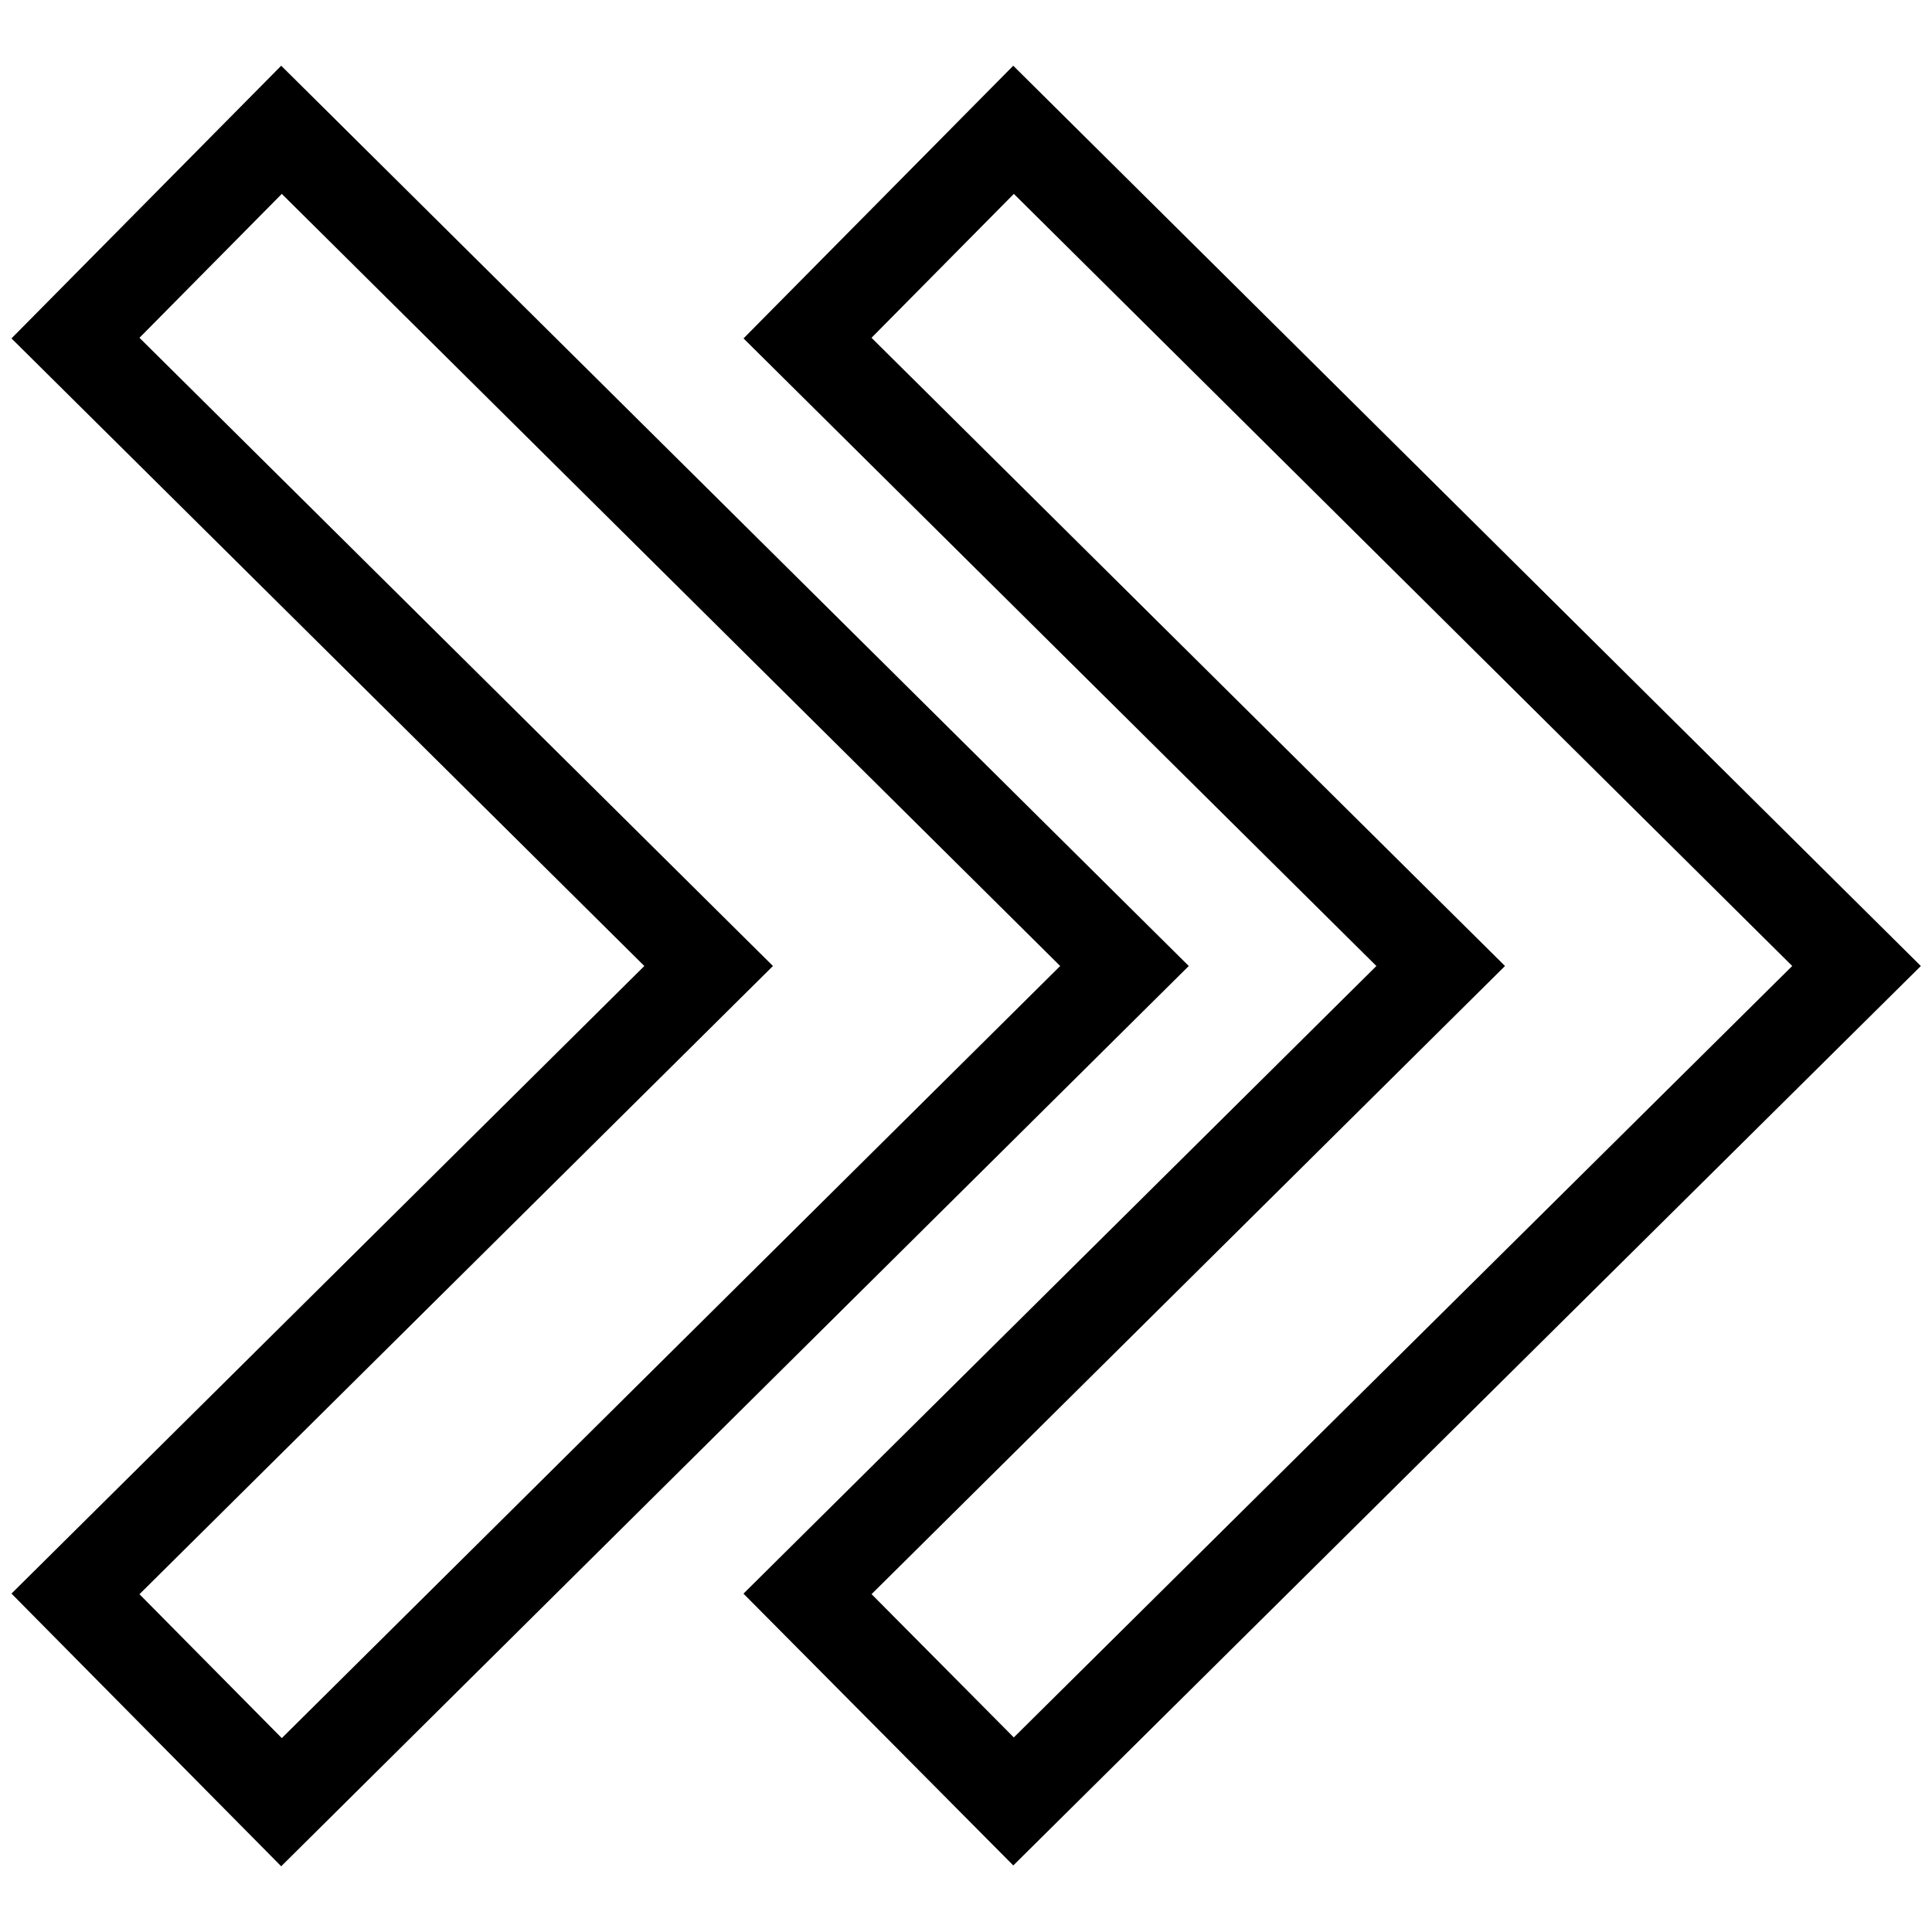
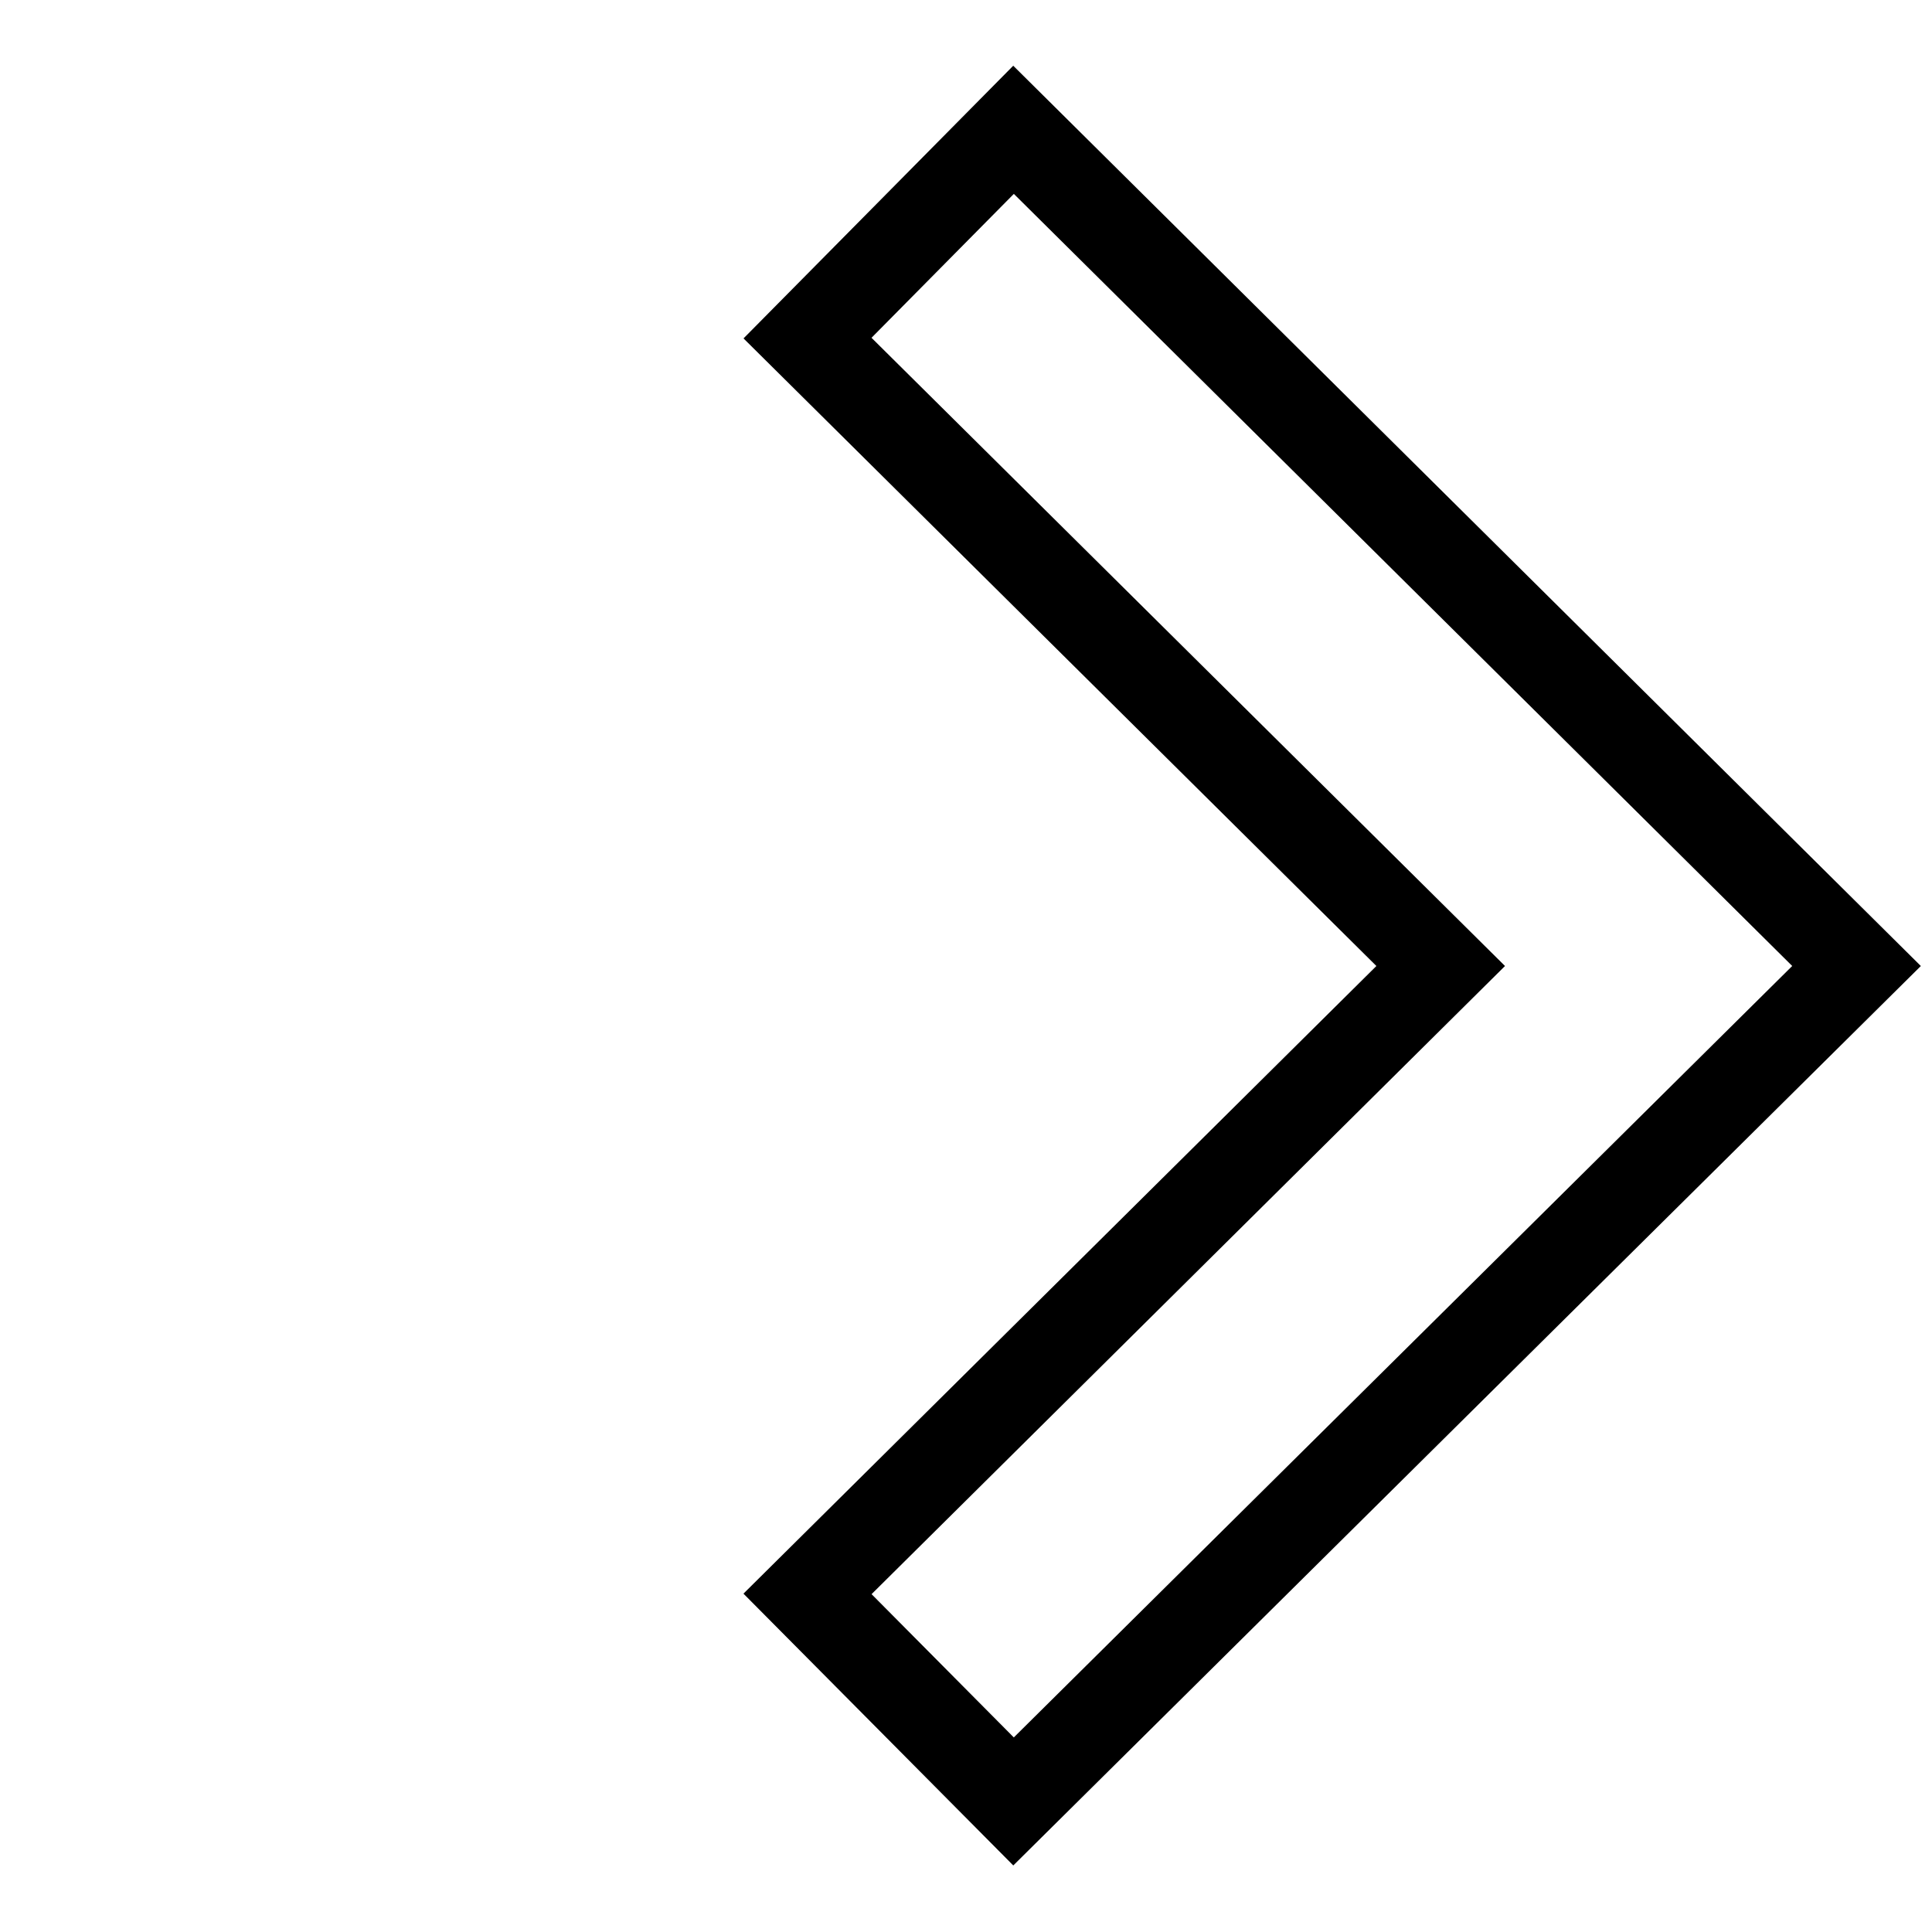
<svg xmlns="http://www.w3.org/2000/svg" version="1.1" x="0px" y="0px" viewBox="0 0 256 256" enable-background="new 0 0 256 256" xml:space="preserve">
  <g>
    <path stroke-width="12" fill-opacity="0" stroke="#000000" d="M107,44.8l83.9,83.2L107,211.2l27.3,27.5L246,128L134.3,17.2L107,44.8z" />
-     <path stroke-width="12" fill-opacity="0" stroke="#000000" d="M37.3,238.8L149,128L37.3,17.2L10,44.8L93.9,128L10,211.2L37.3,238.8z" />
  </g>
</svg>